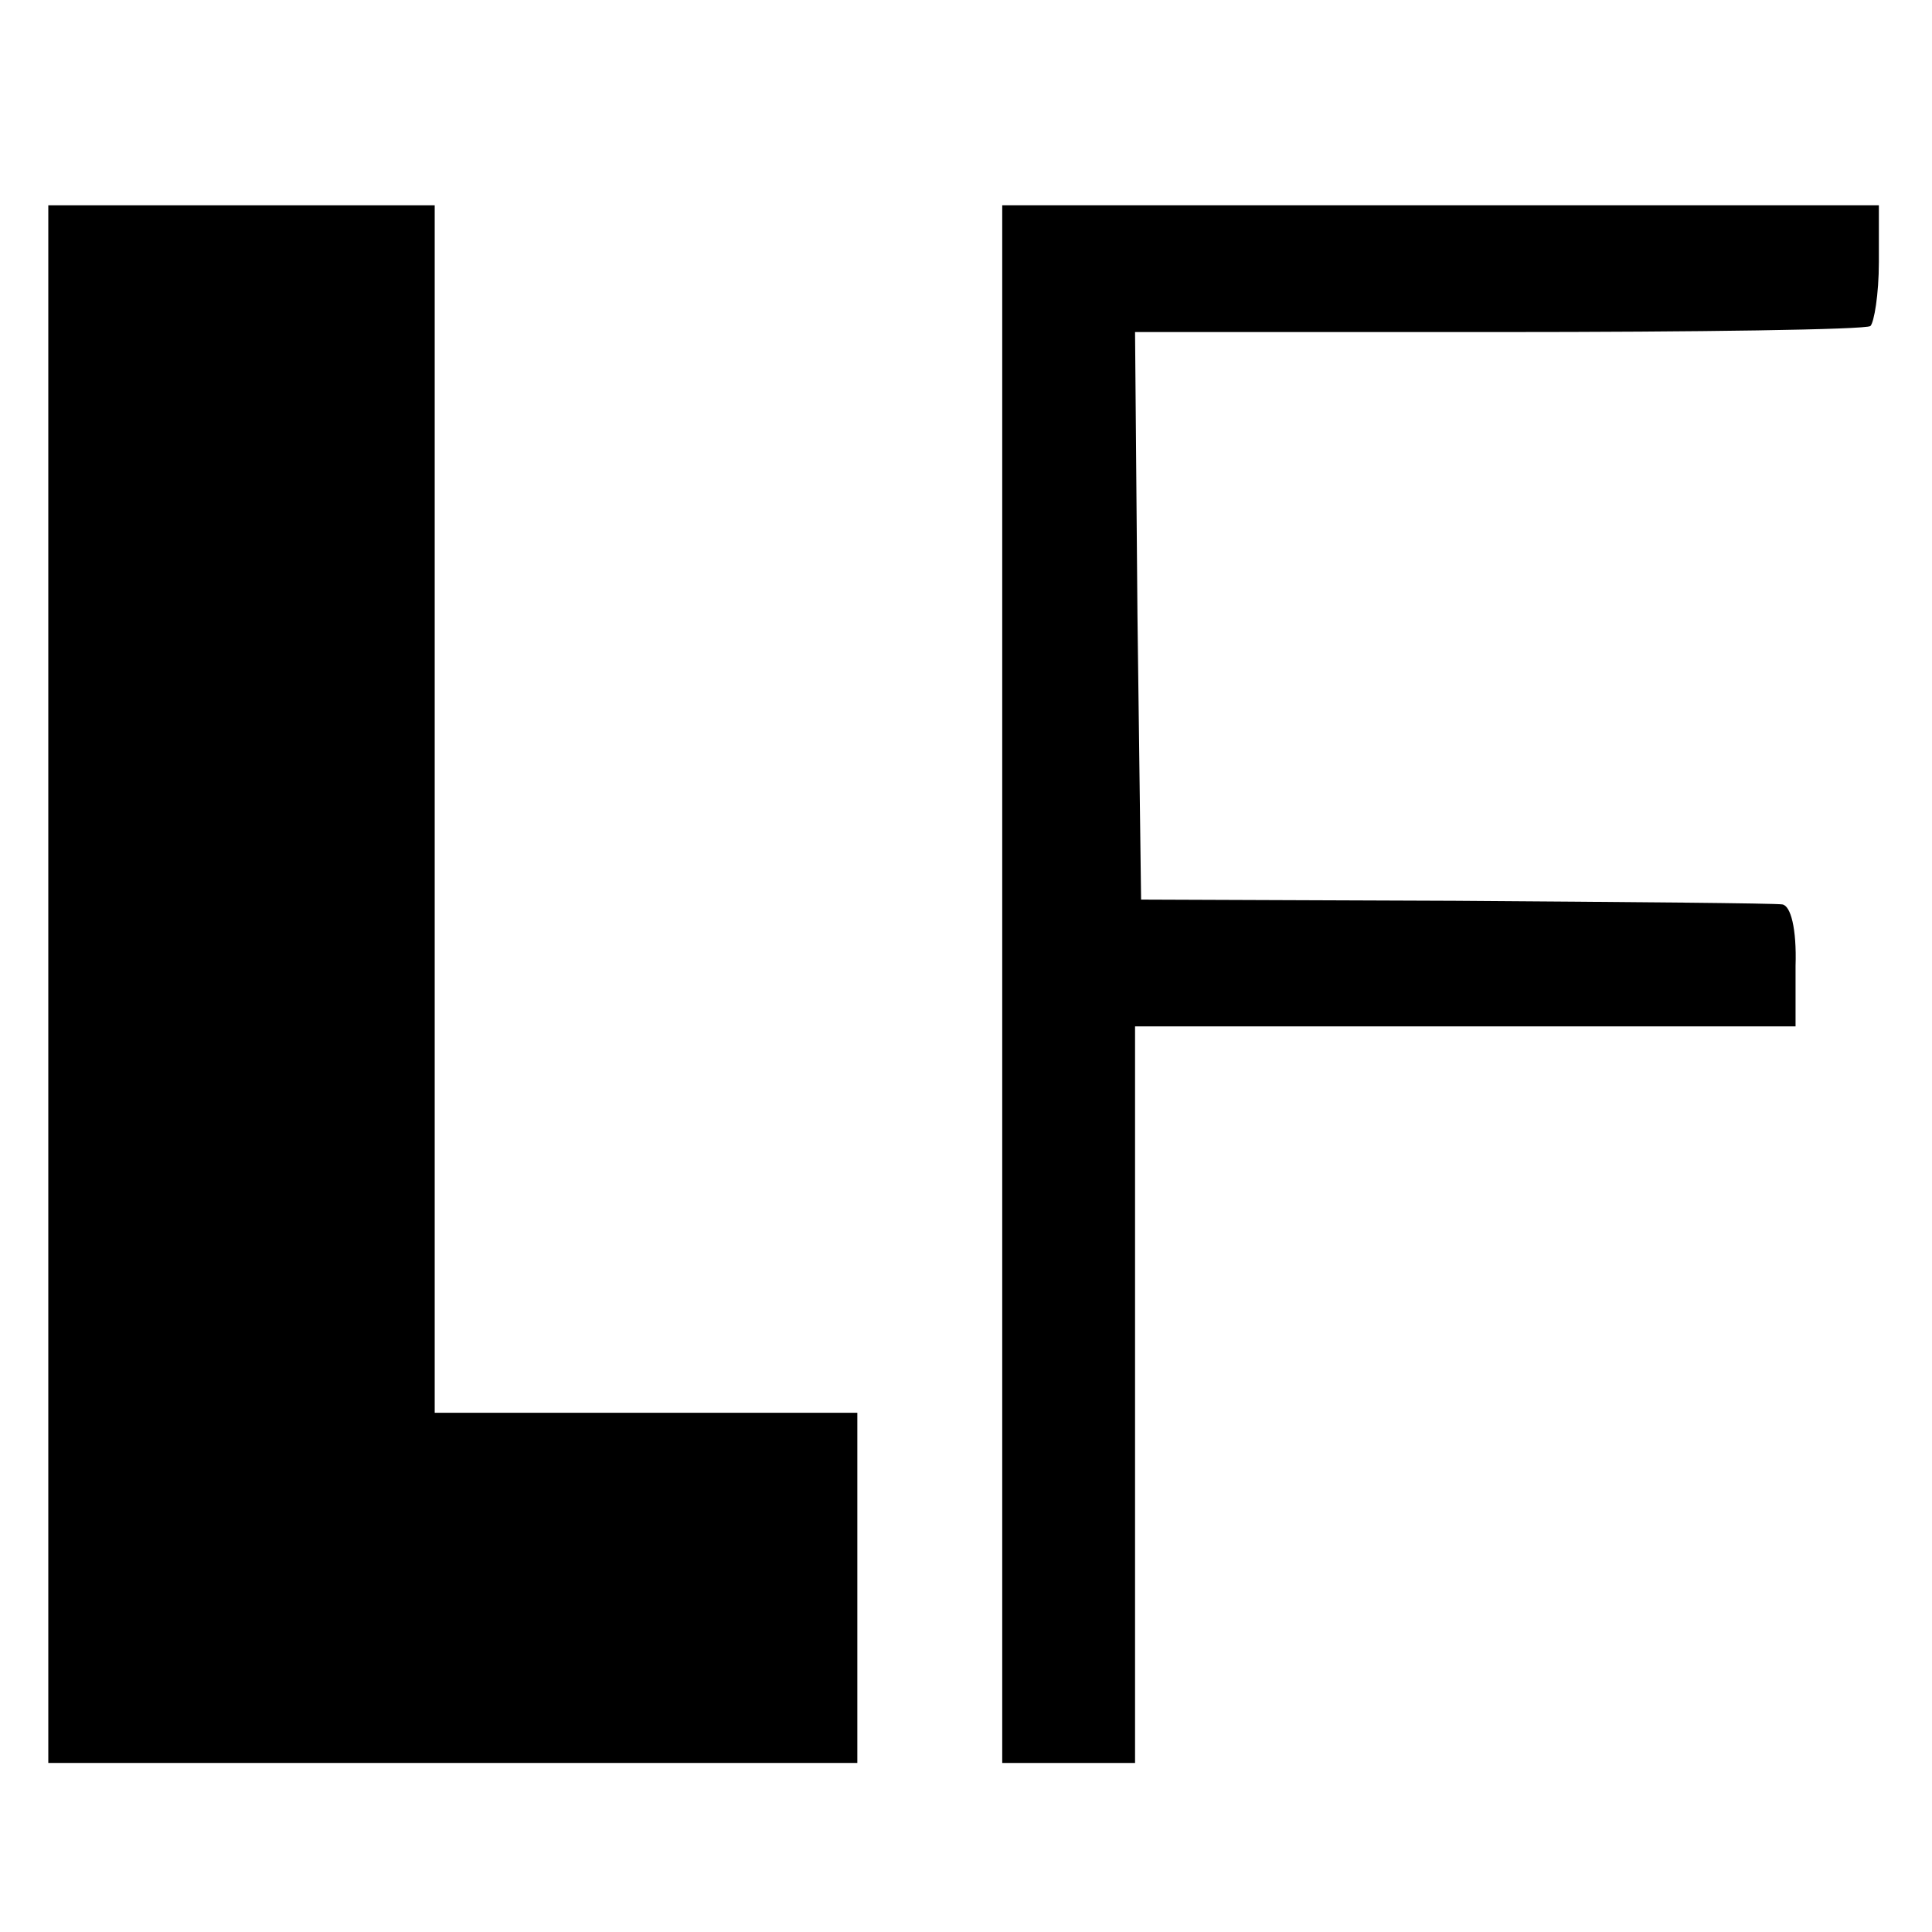
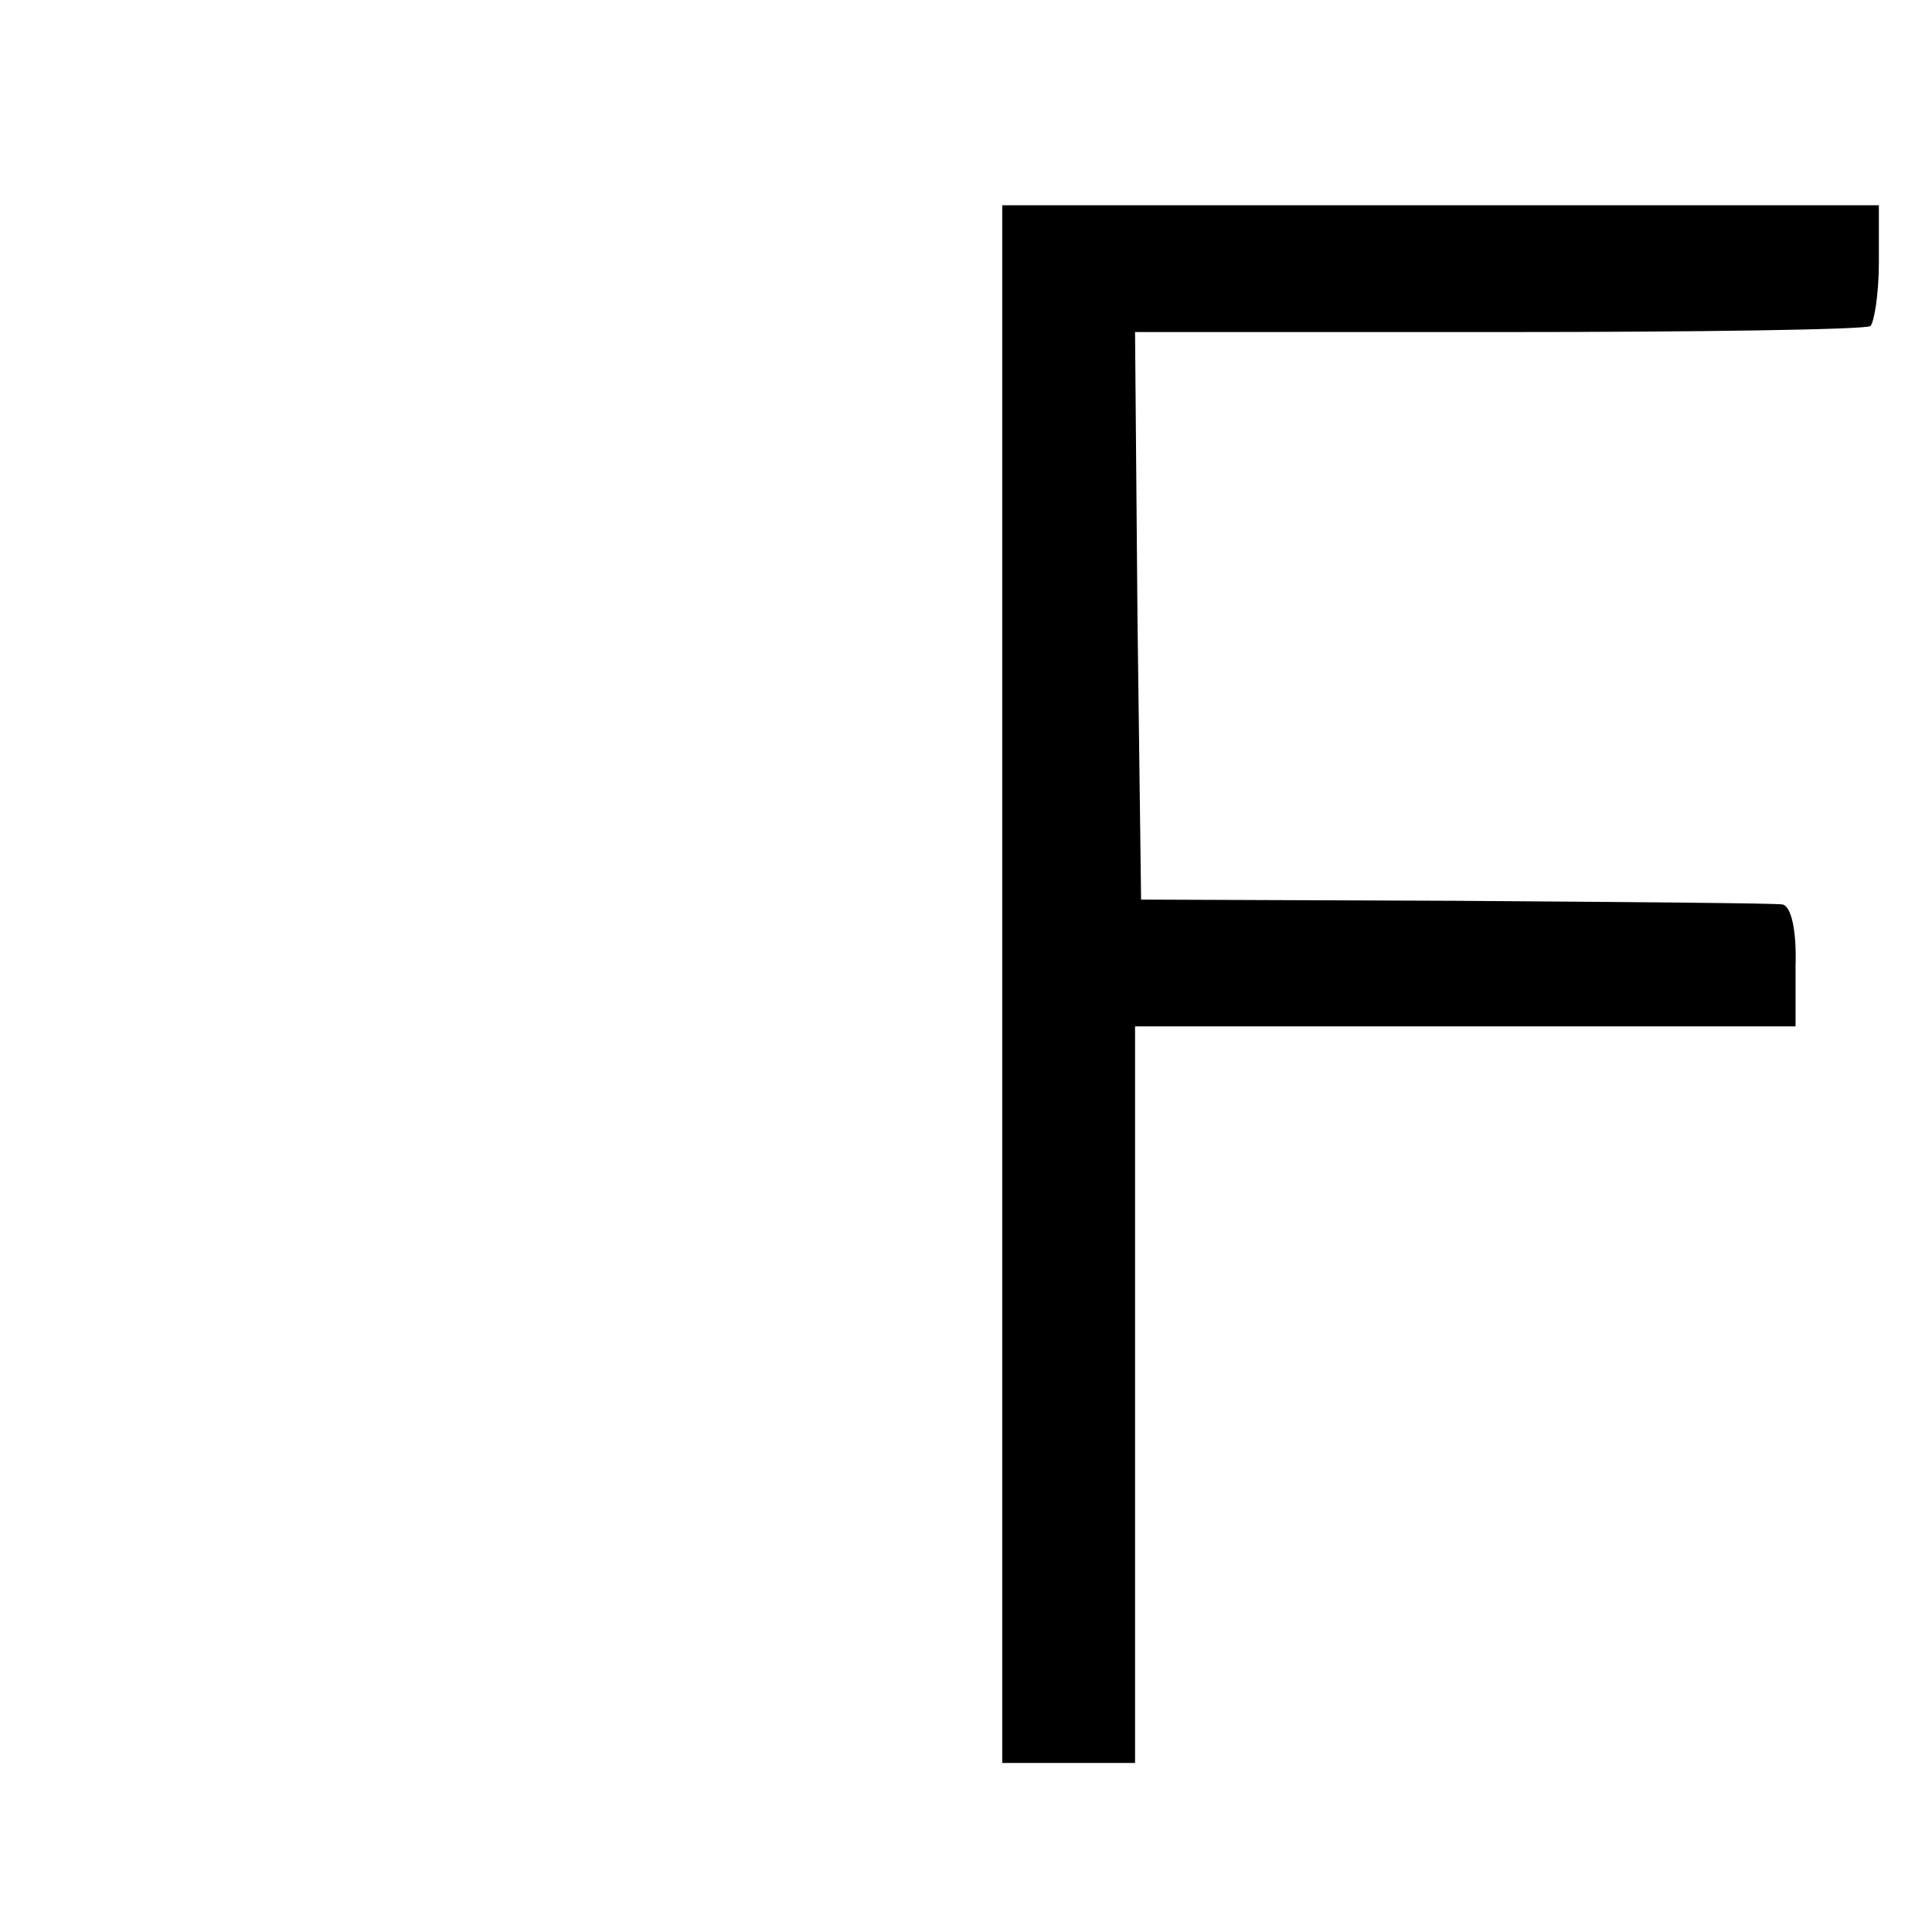
<svg xmlns="http://www.w3.org/2000/svg" version="1.0" width="160pt" height="160pt" viewBox="0 0 160 160" preserveAspectRatio="xMidYMid meet">
  <g transform="translate(0,160) scale(0.1,-0.1)" fill="#000000" stroke="none">
-     <path d="M40 785 l0 -645 335 0 335 0 0 145 0 145 -175 0 -175 0 0 500 0 500 -160 0 -160 0 0 -645z" />
    <path d="M830 785 l0 -645 55 0 55 0 0 305 0 305 273 0 274 0 0 50 c1 31 -4 50 -11 51 -6 1 -128 2 -271 3 l-260 1 -3 235 -2 235 301 0 c165 0 304 2 308 5 3 3 7 26 7 53 l0 47 -363 0 -363 0 0 -645z" />
  </g>
</svg>